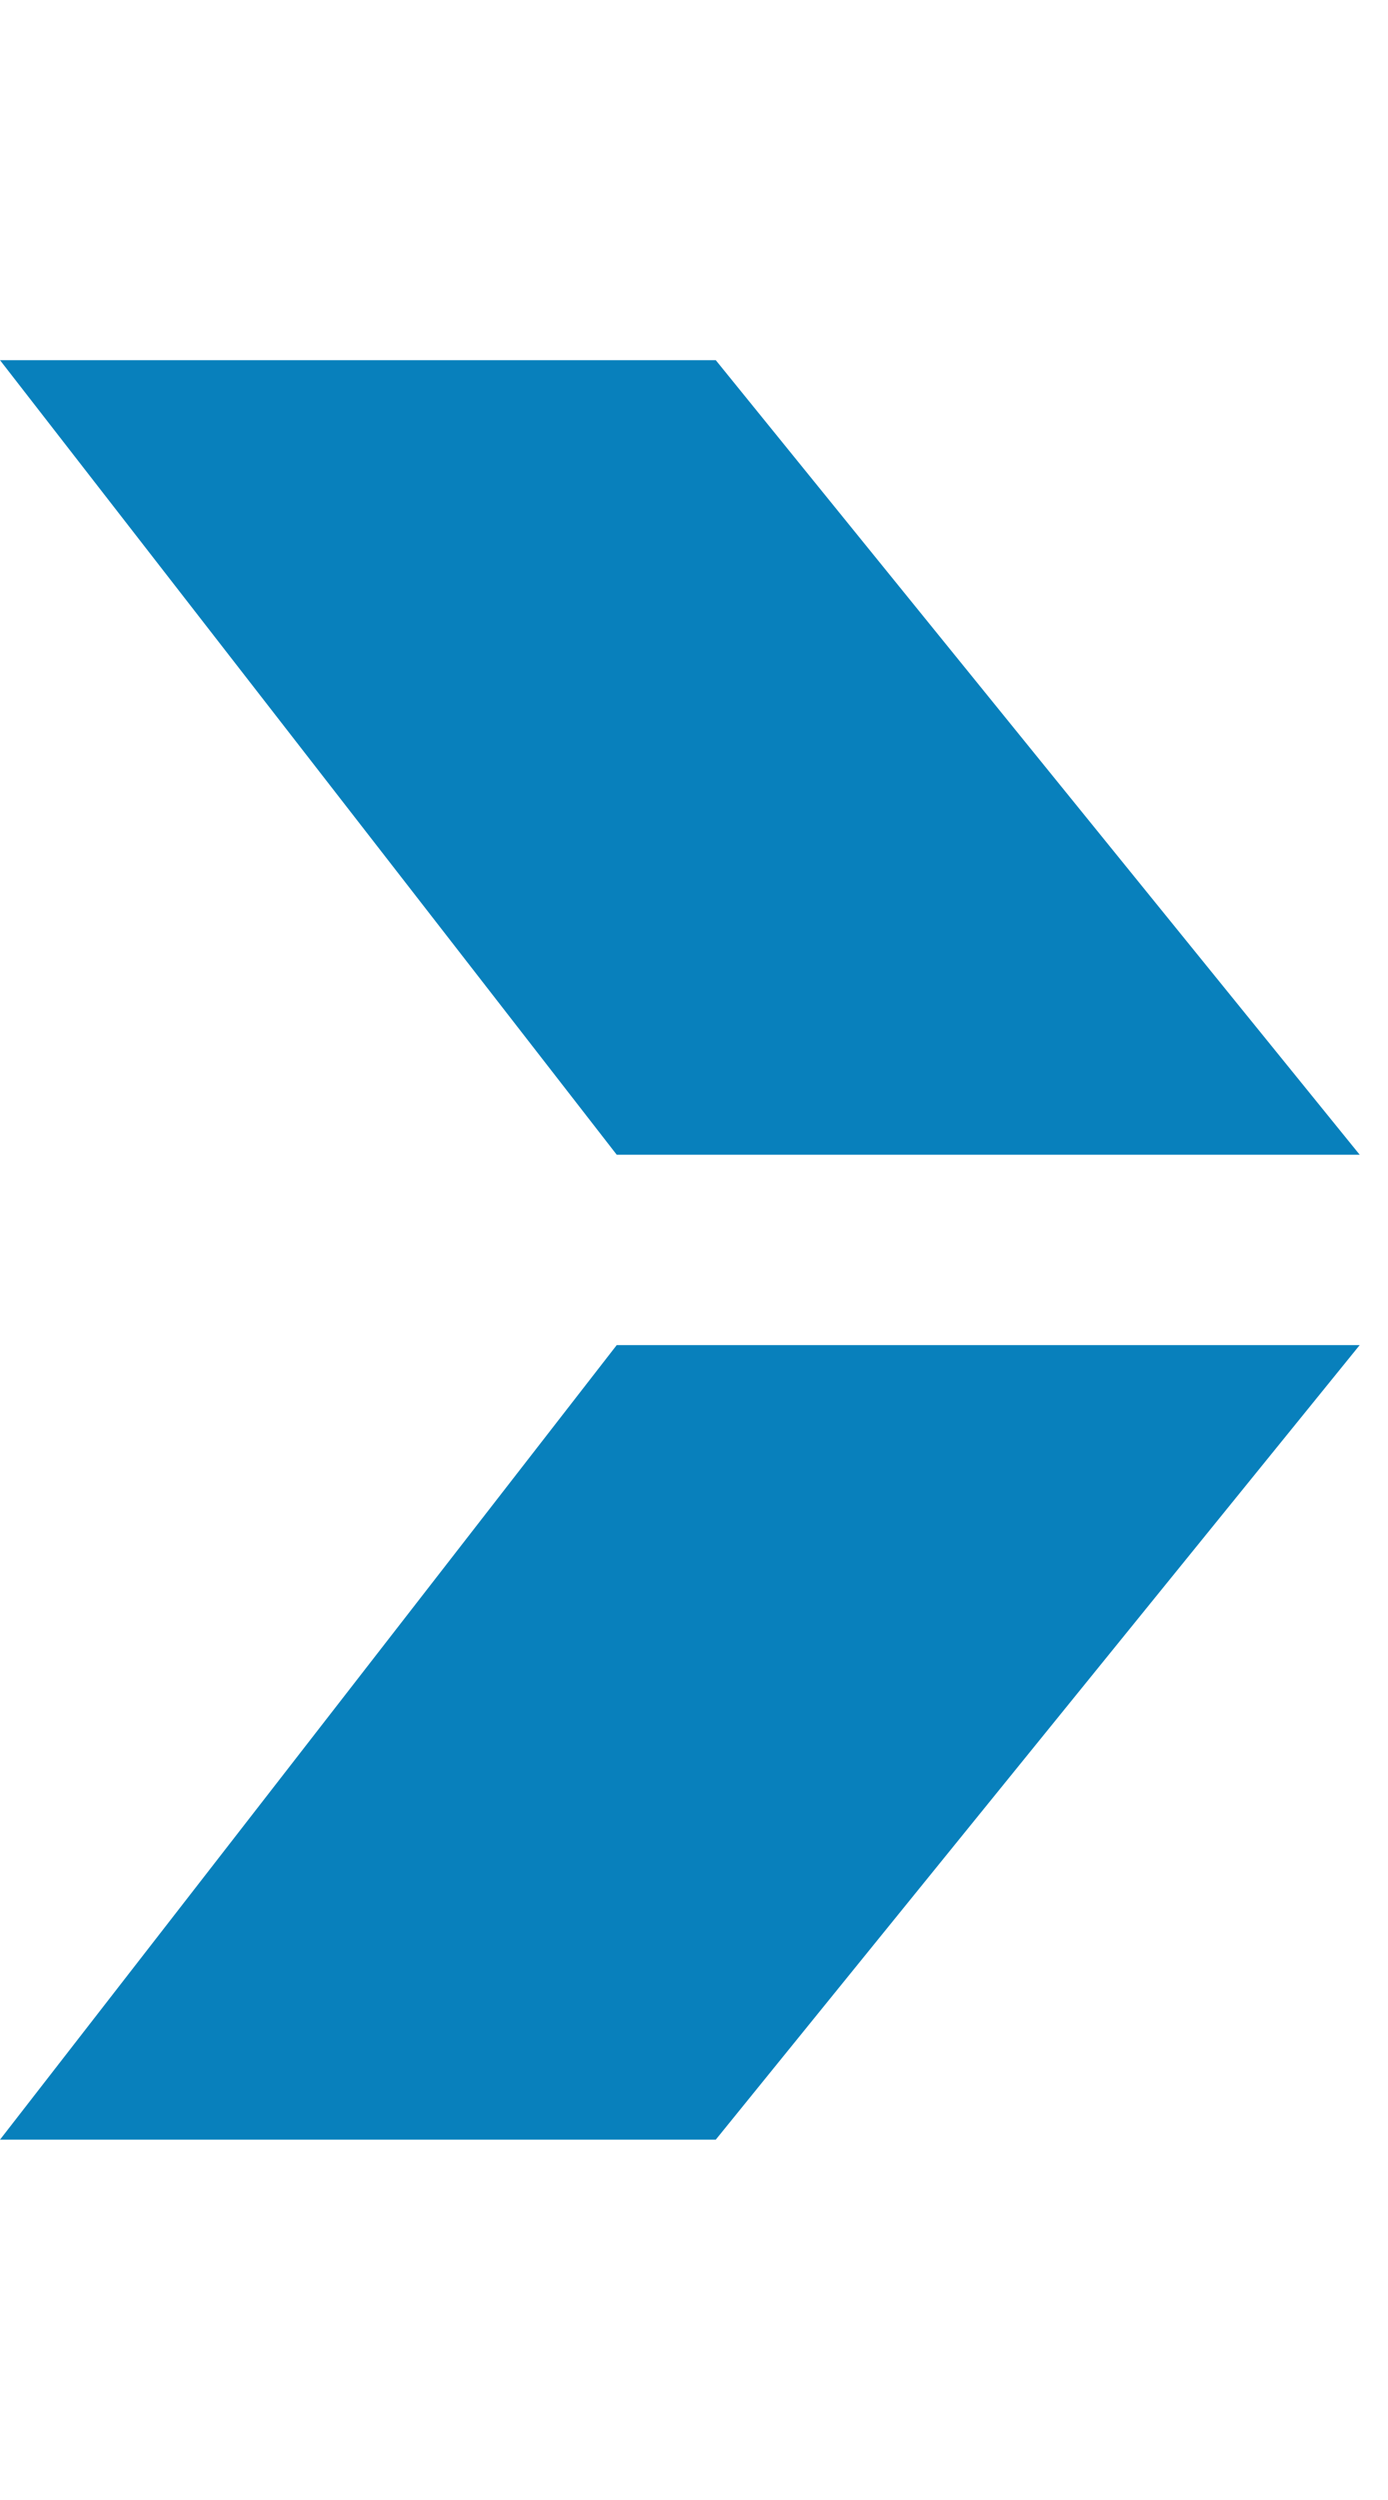
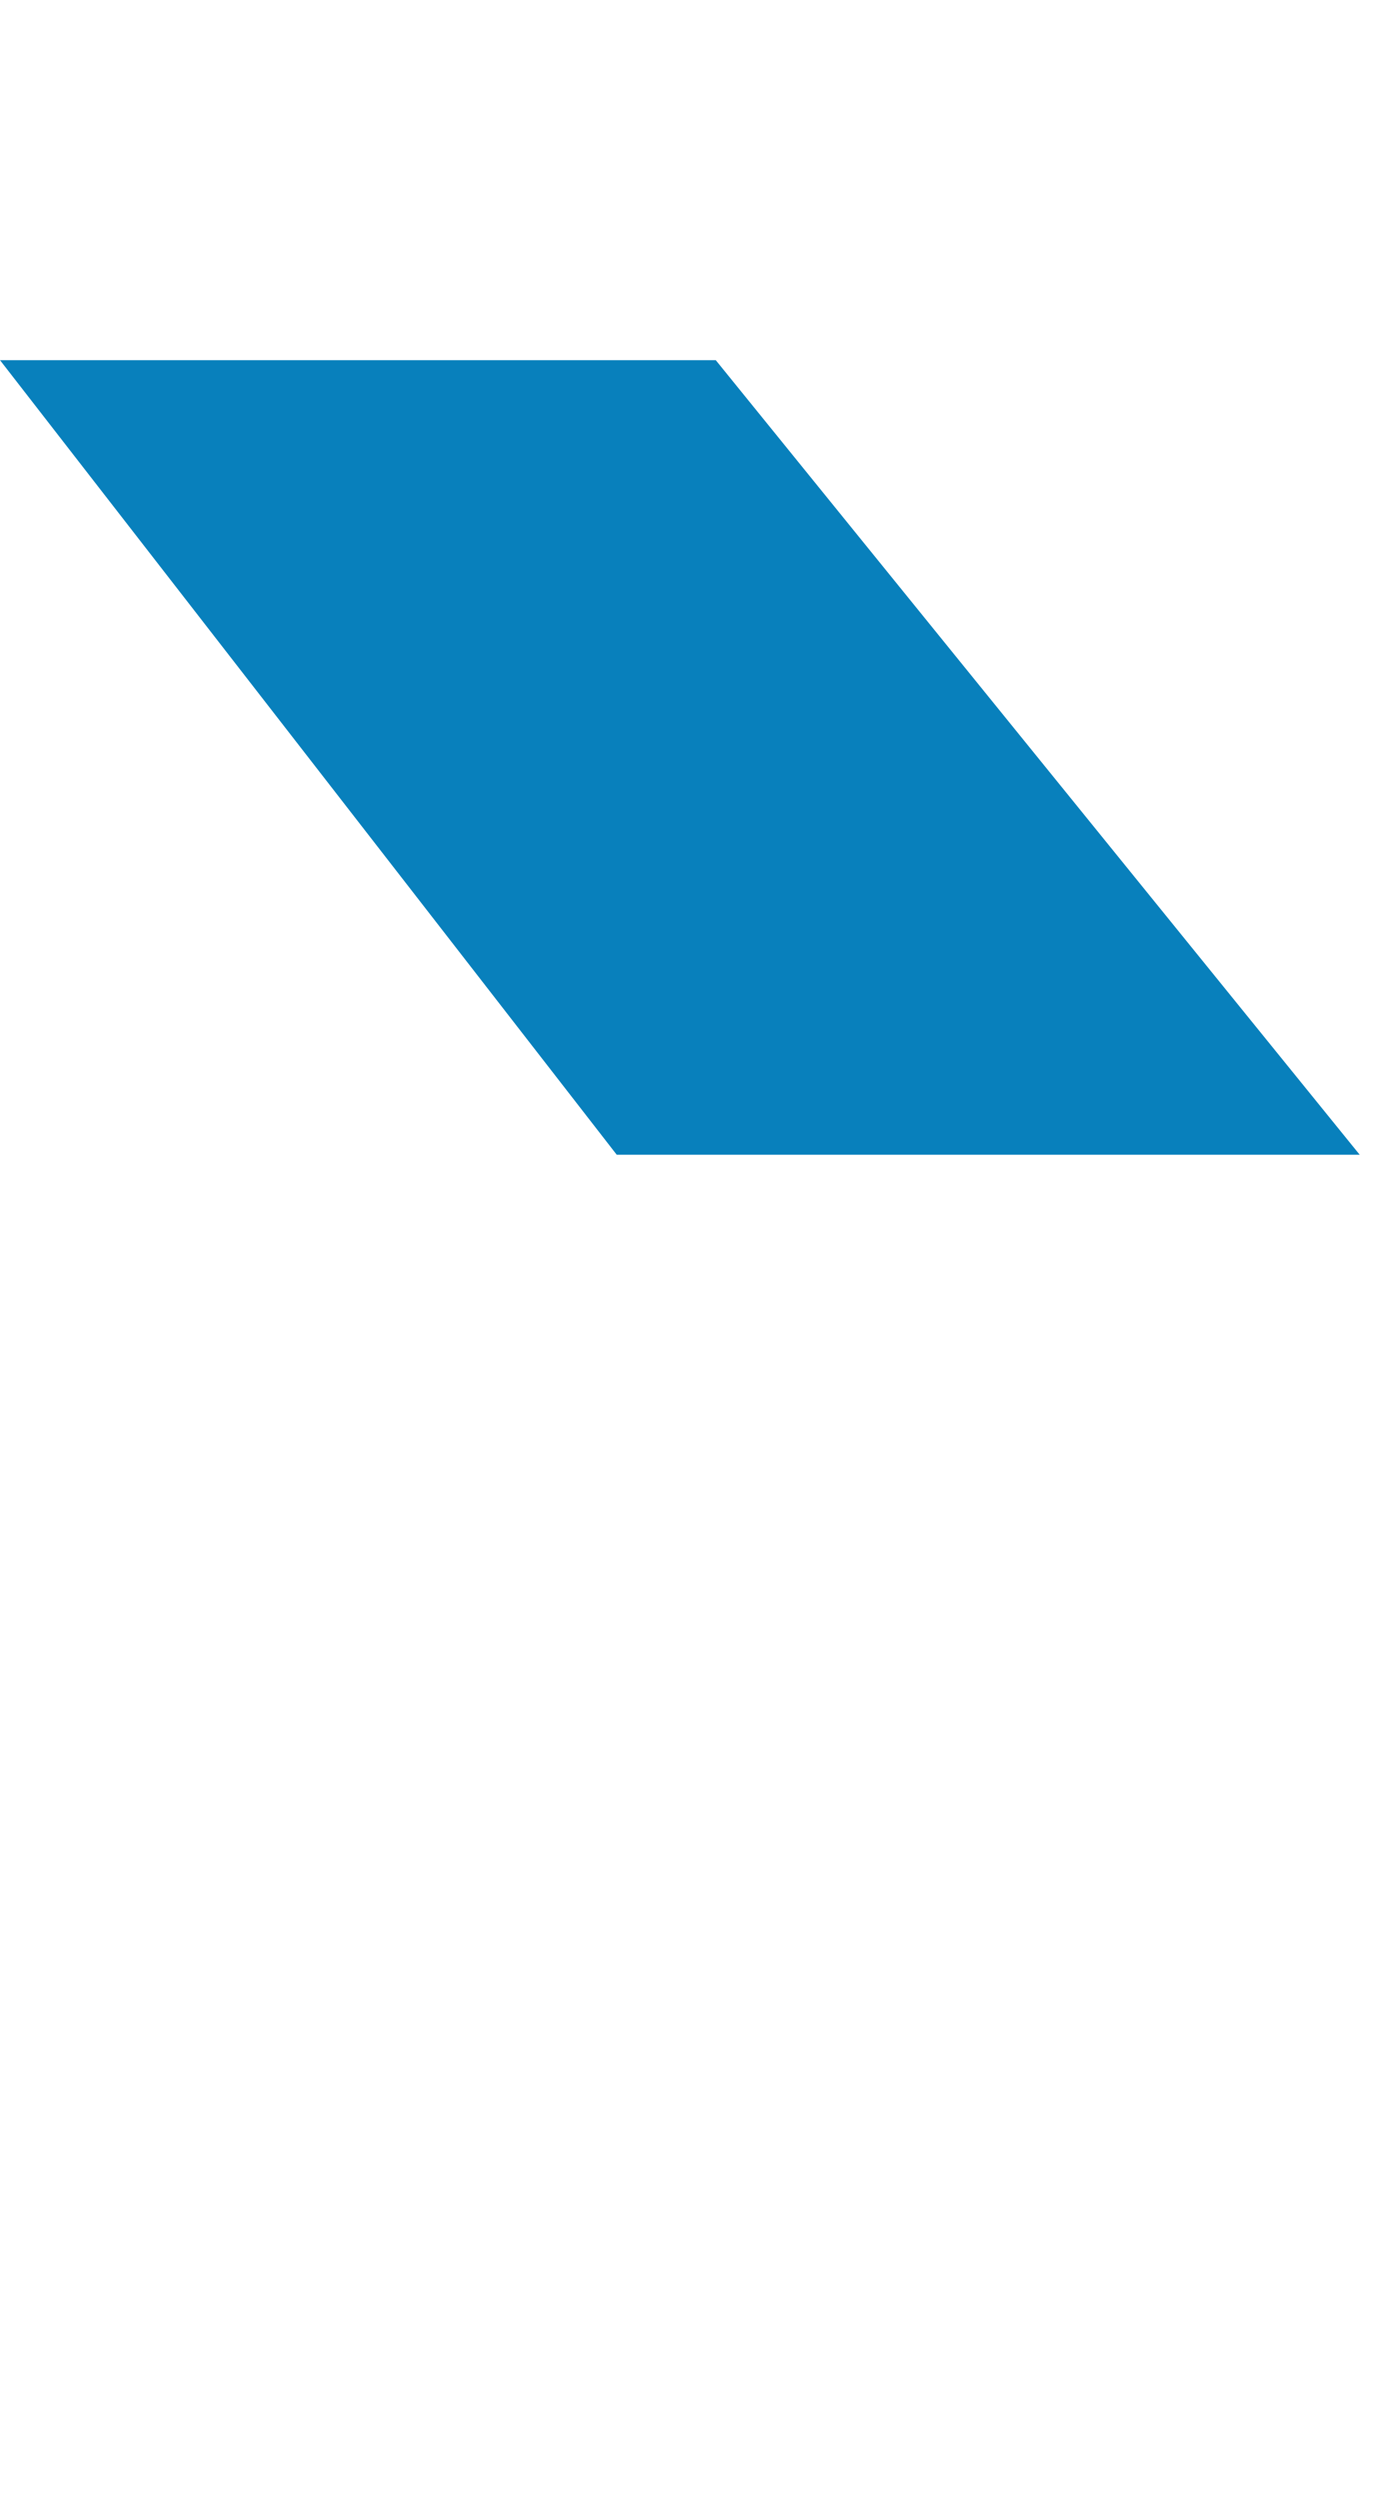
<svg xmlns="http://www.w3.org/2000/svg" width="25" height="45" viewBox="0 0 25 45" fill="none">
  <path d="M0 6.483L12.892 6.483L24.49 20.785L11.108 20.785L0 6.483Z" fill="#0880BC" />
-   <path d="M0 38.514L12.892 38.514L24.49 24.212L11.108 24.212L0 38.514Z" fill="#0880BC" />
</svg>